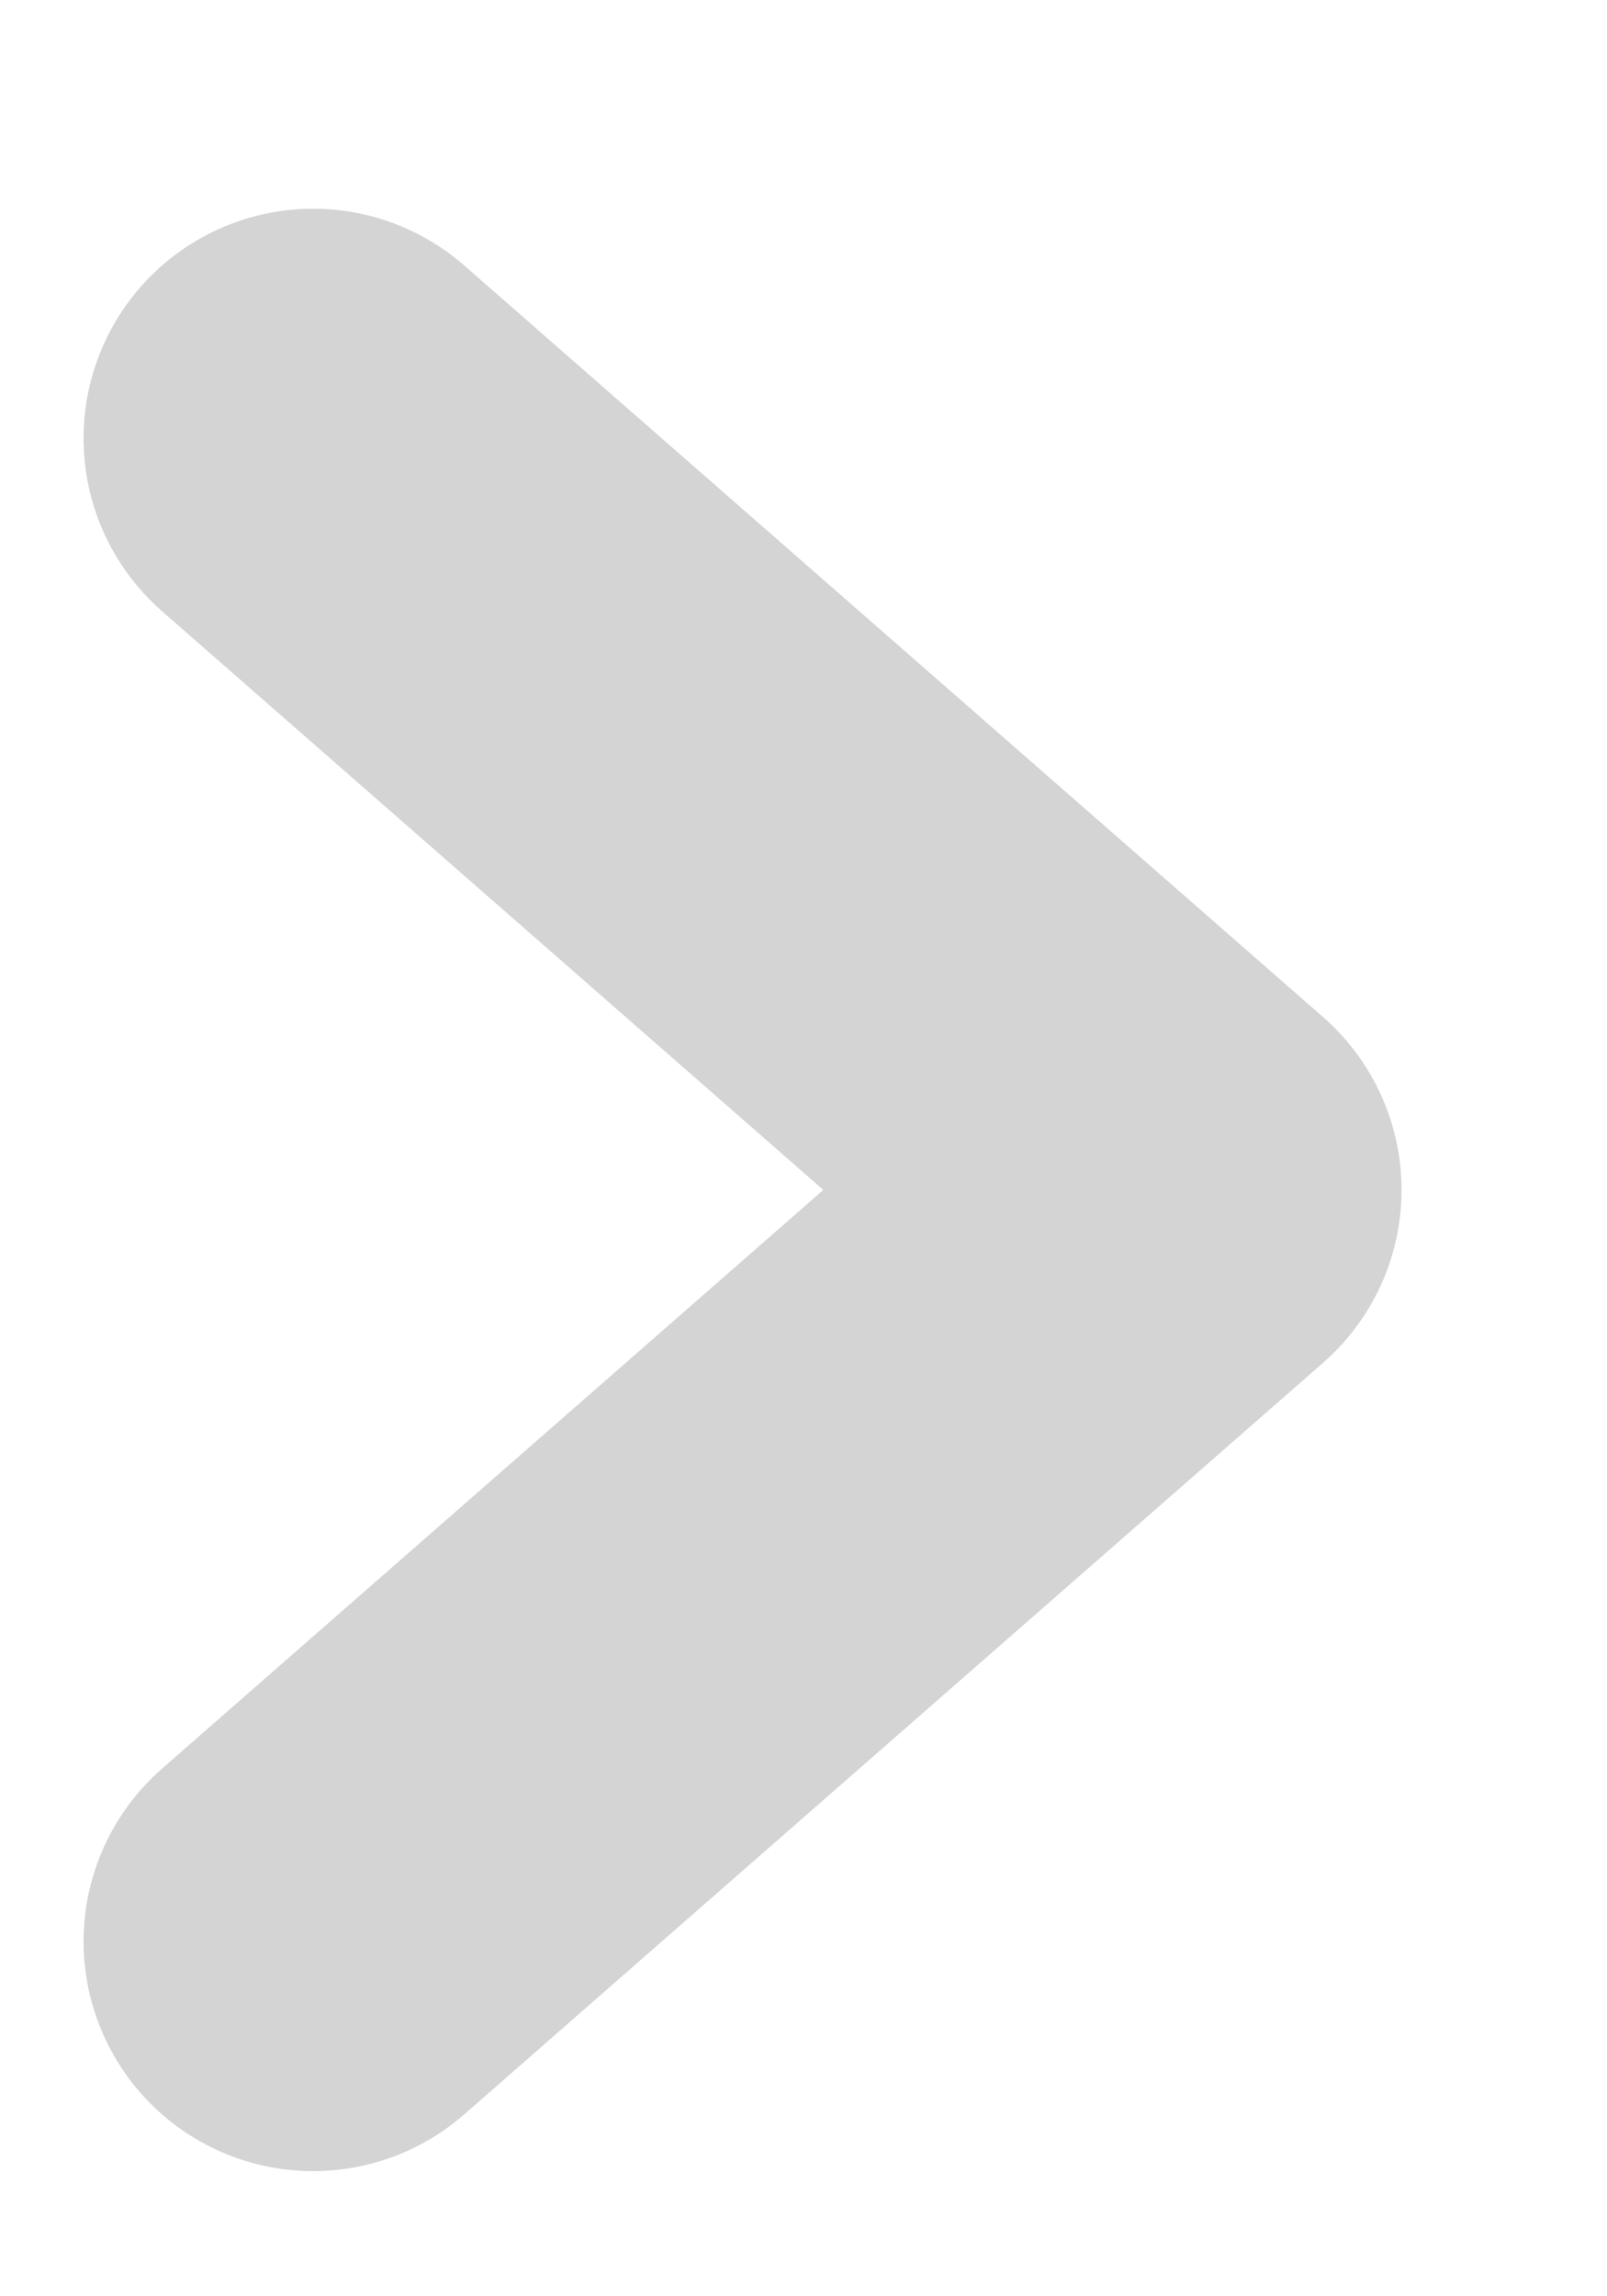
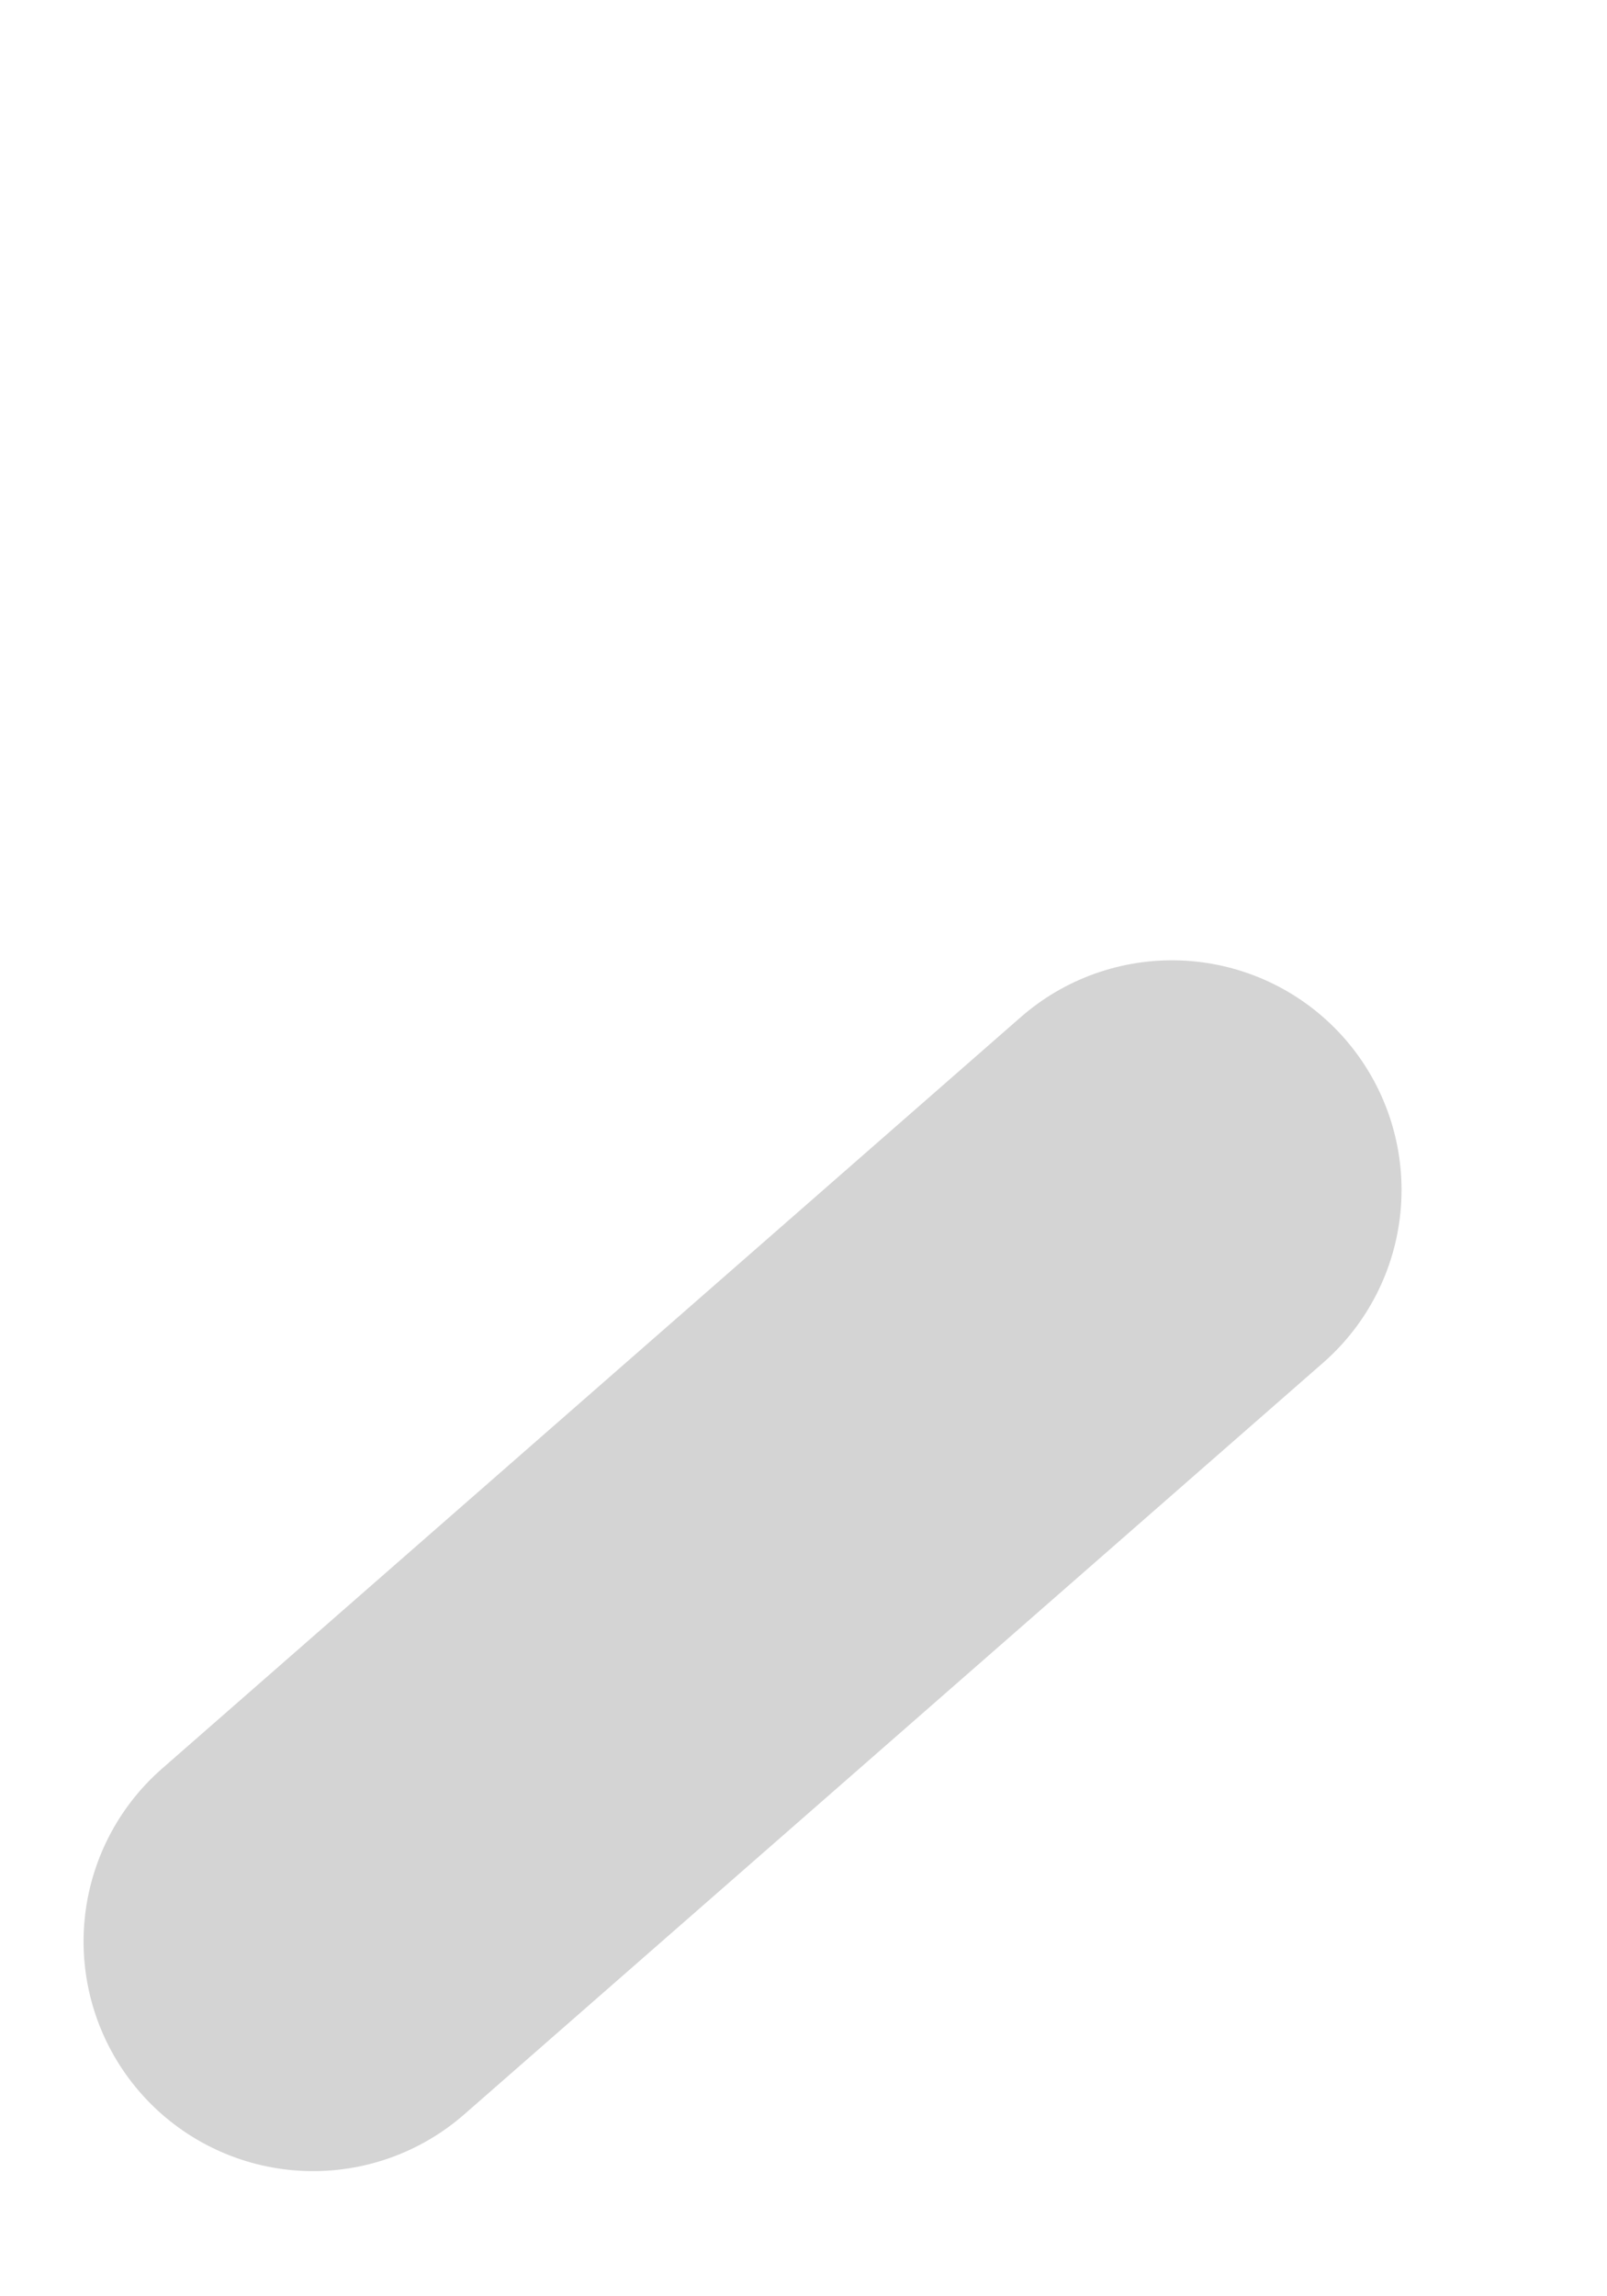
<svg xmlns="http://www.w3.org/2000/svg" width="7" height="10" viewBox="0 0 7 10" fill="none">
-   <path d="M1.364 8.455L5.105 5.182L1.364 1.909" stroke="#D4D4D4" stroke-width="2" stroke-linecap="round" stroke-linejoin="round" />
+   <path d="M1.364 8.455L5.105 5.182" stroke="#D4D4D4" stroke-width="2" stroke-linecap="round" stroke-linejoin="round" />
</svg>